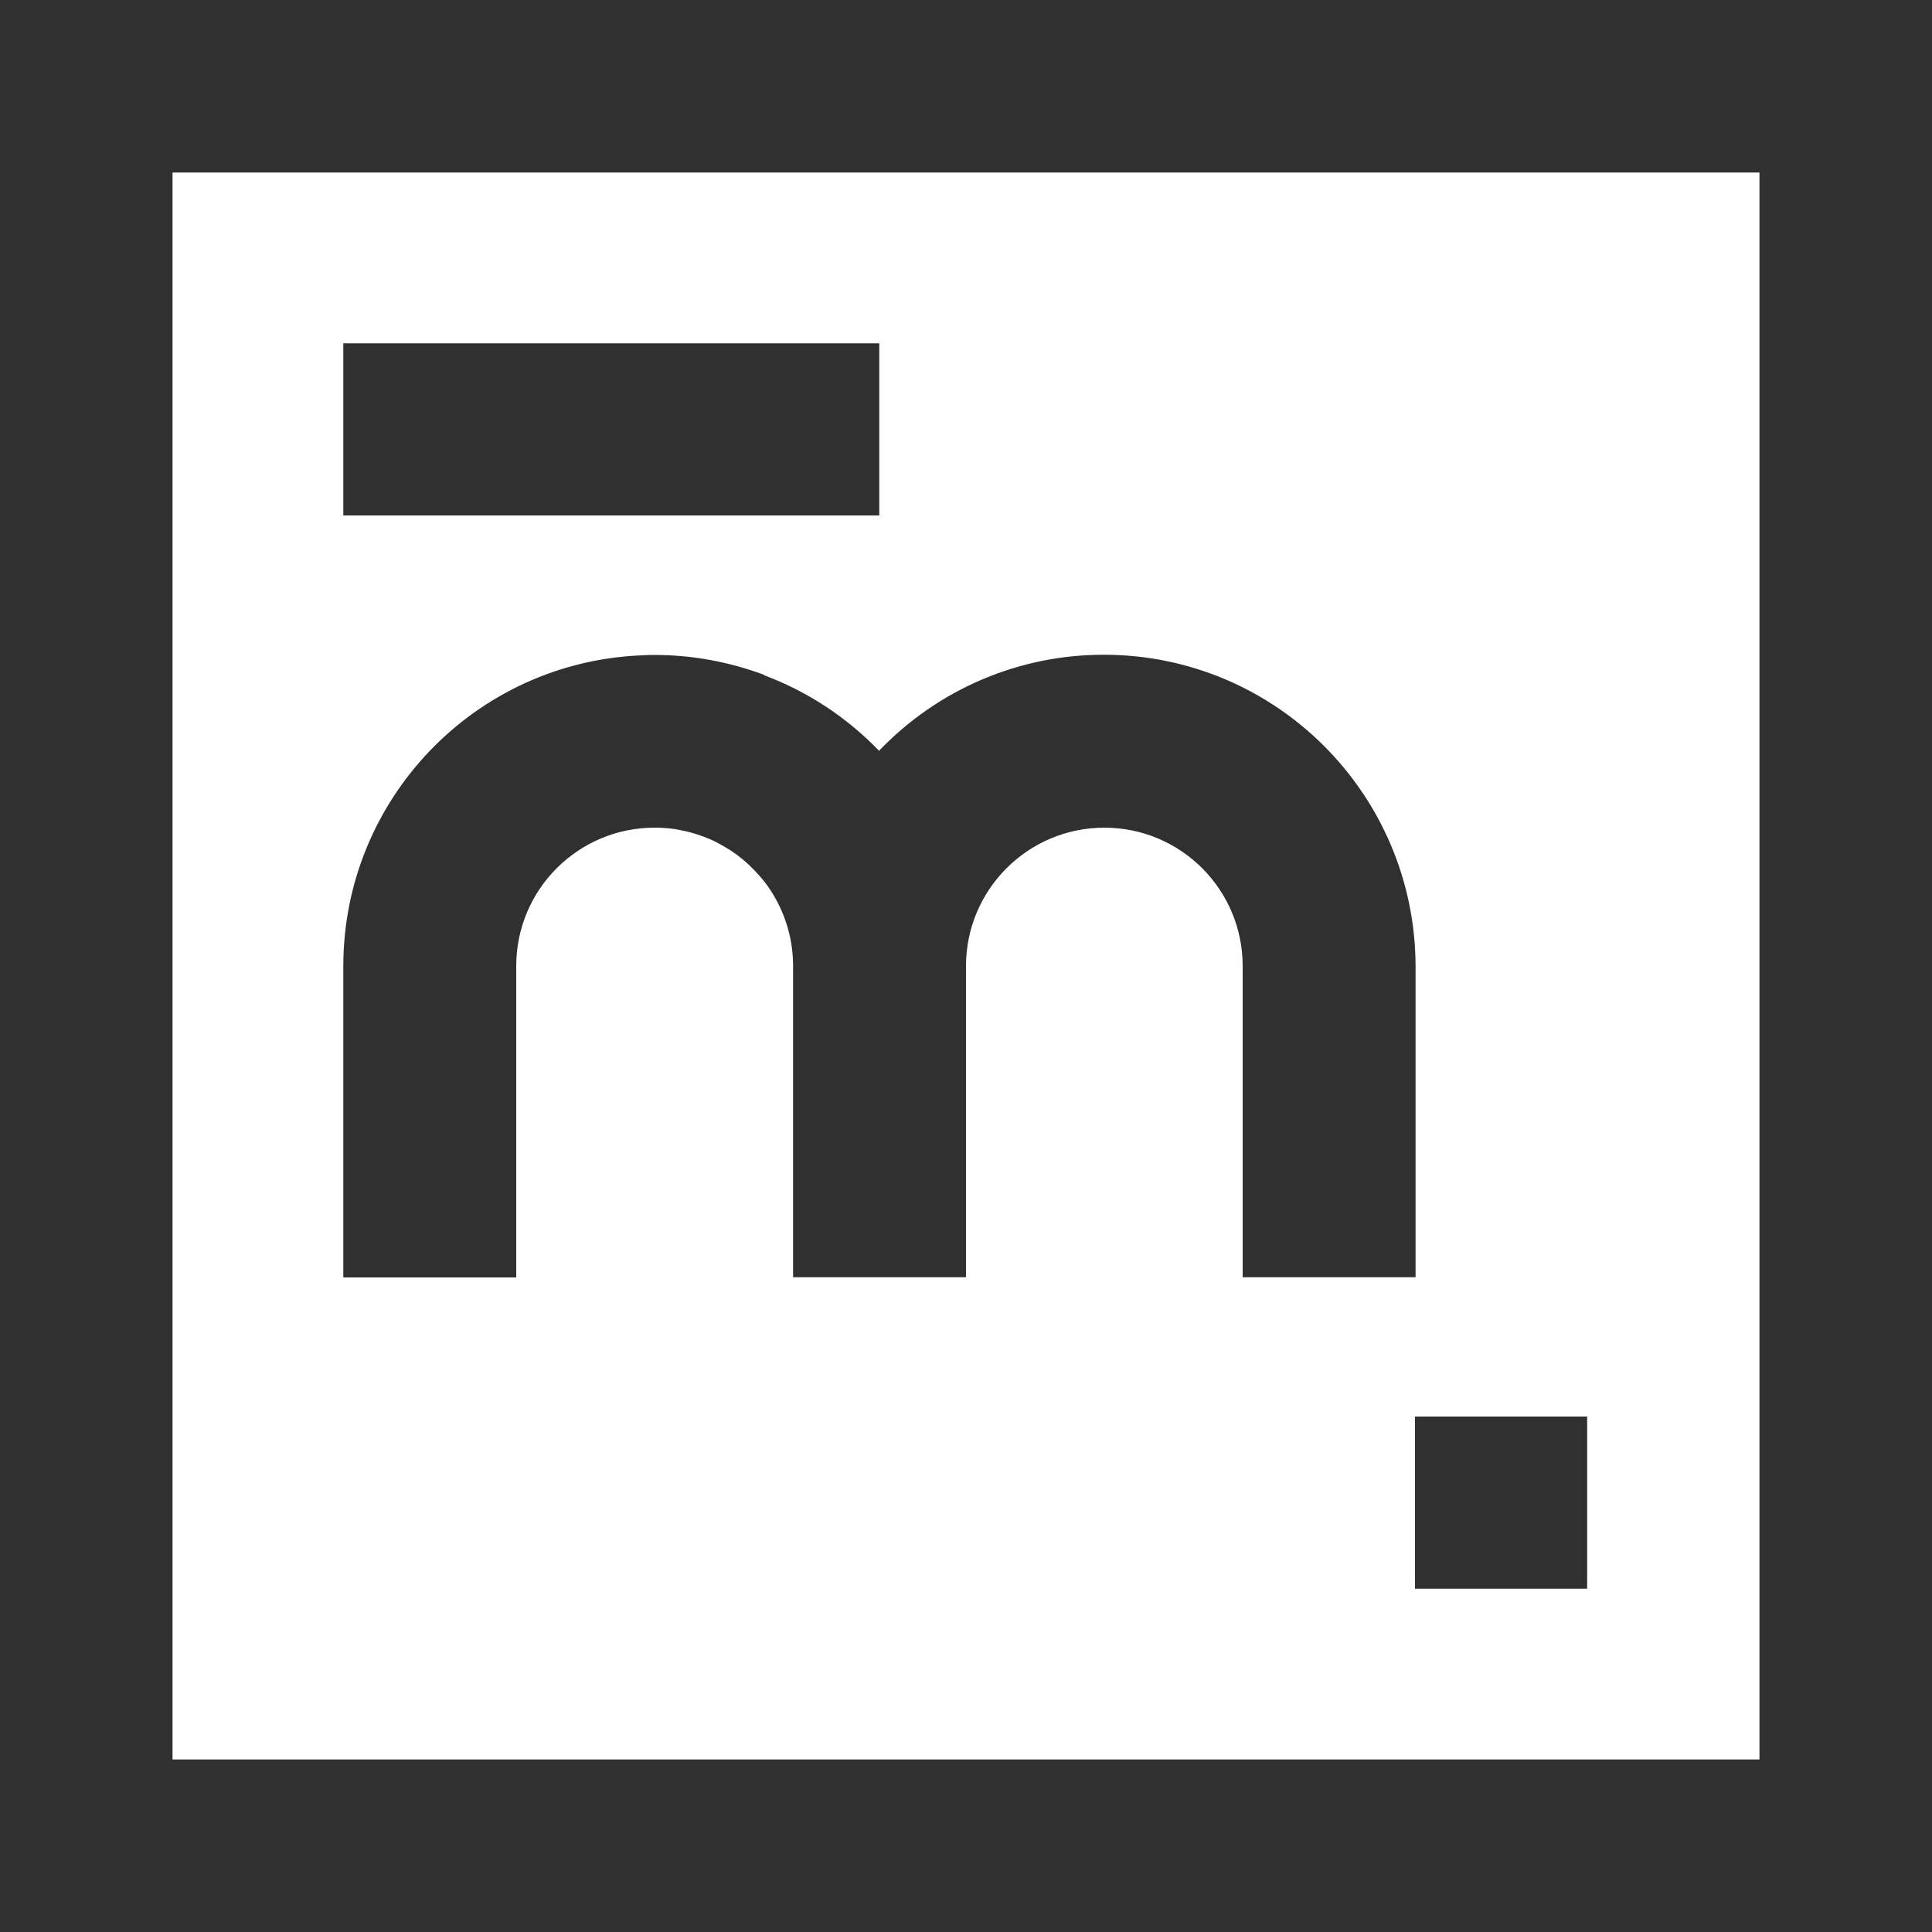
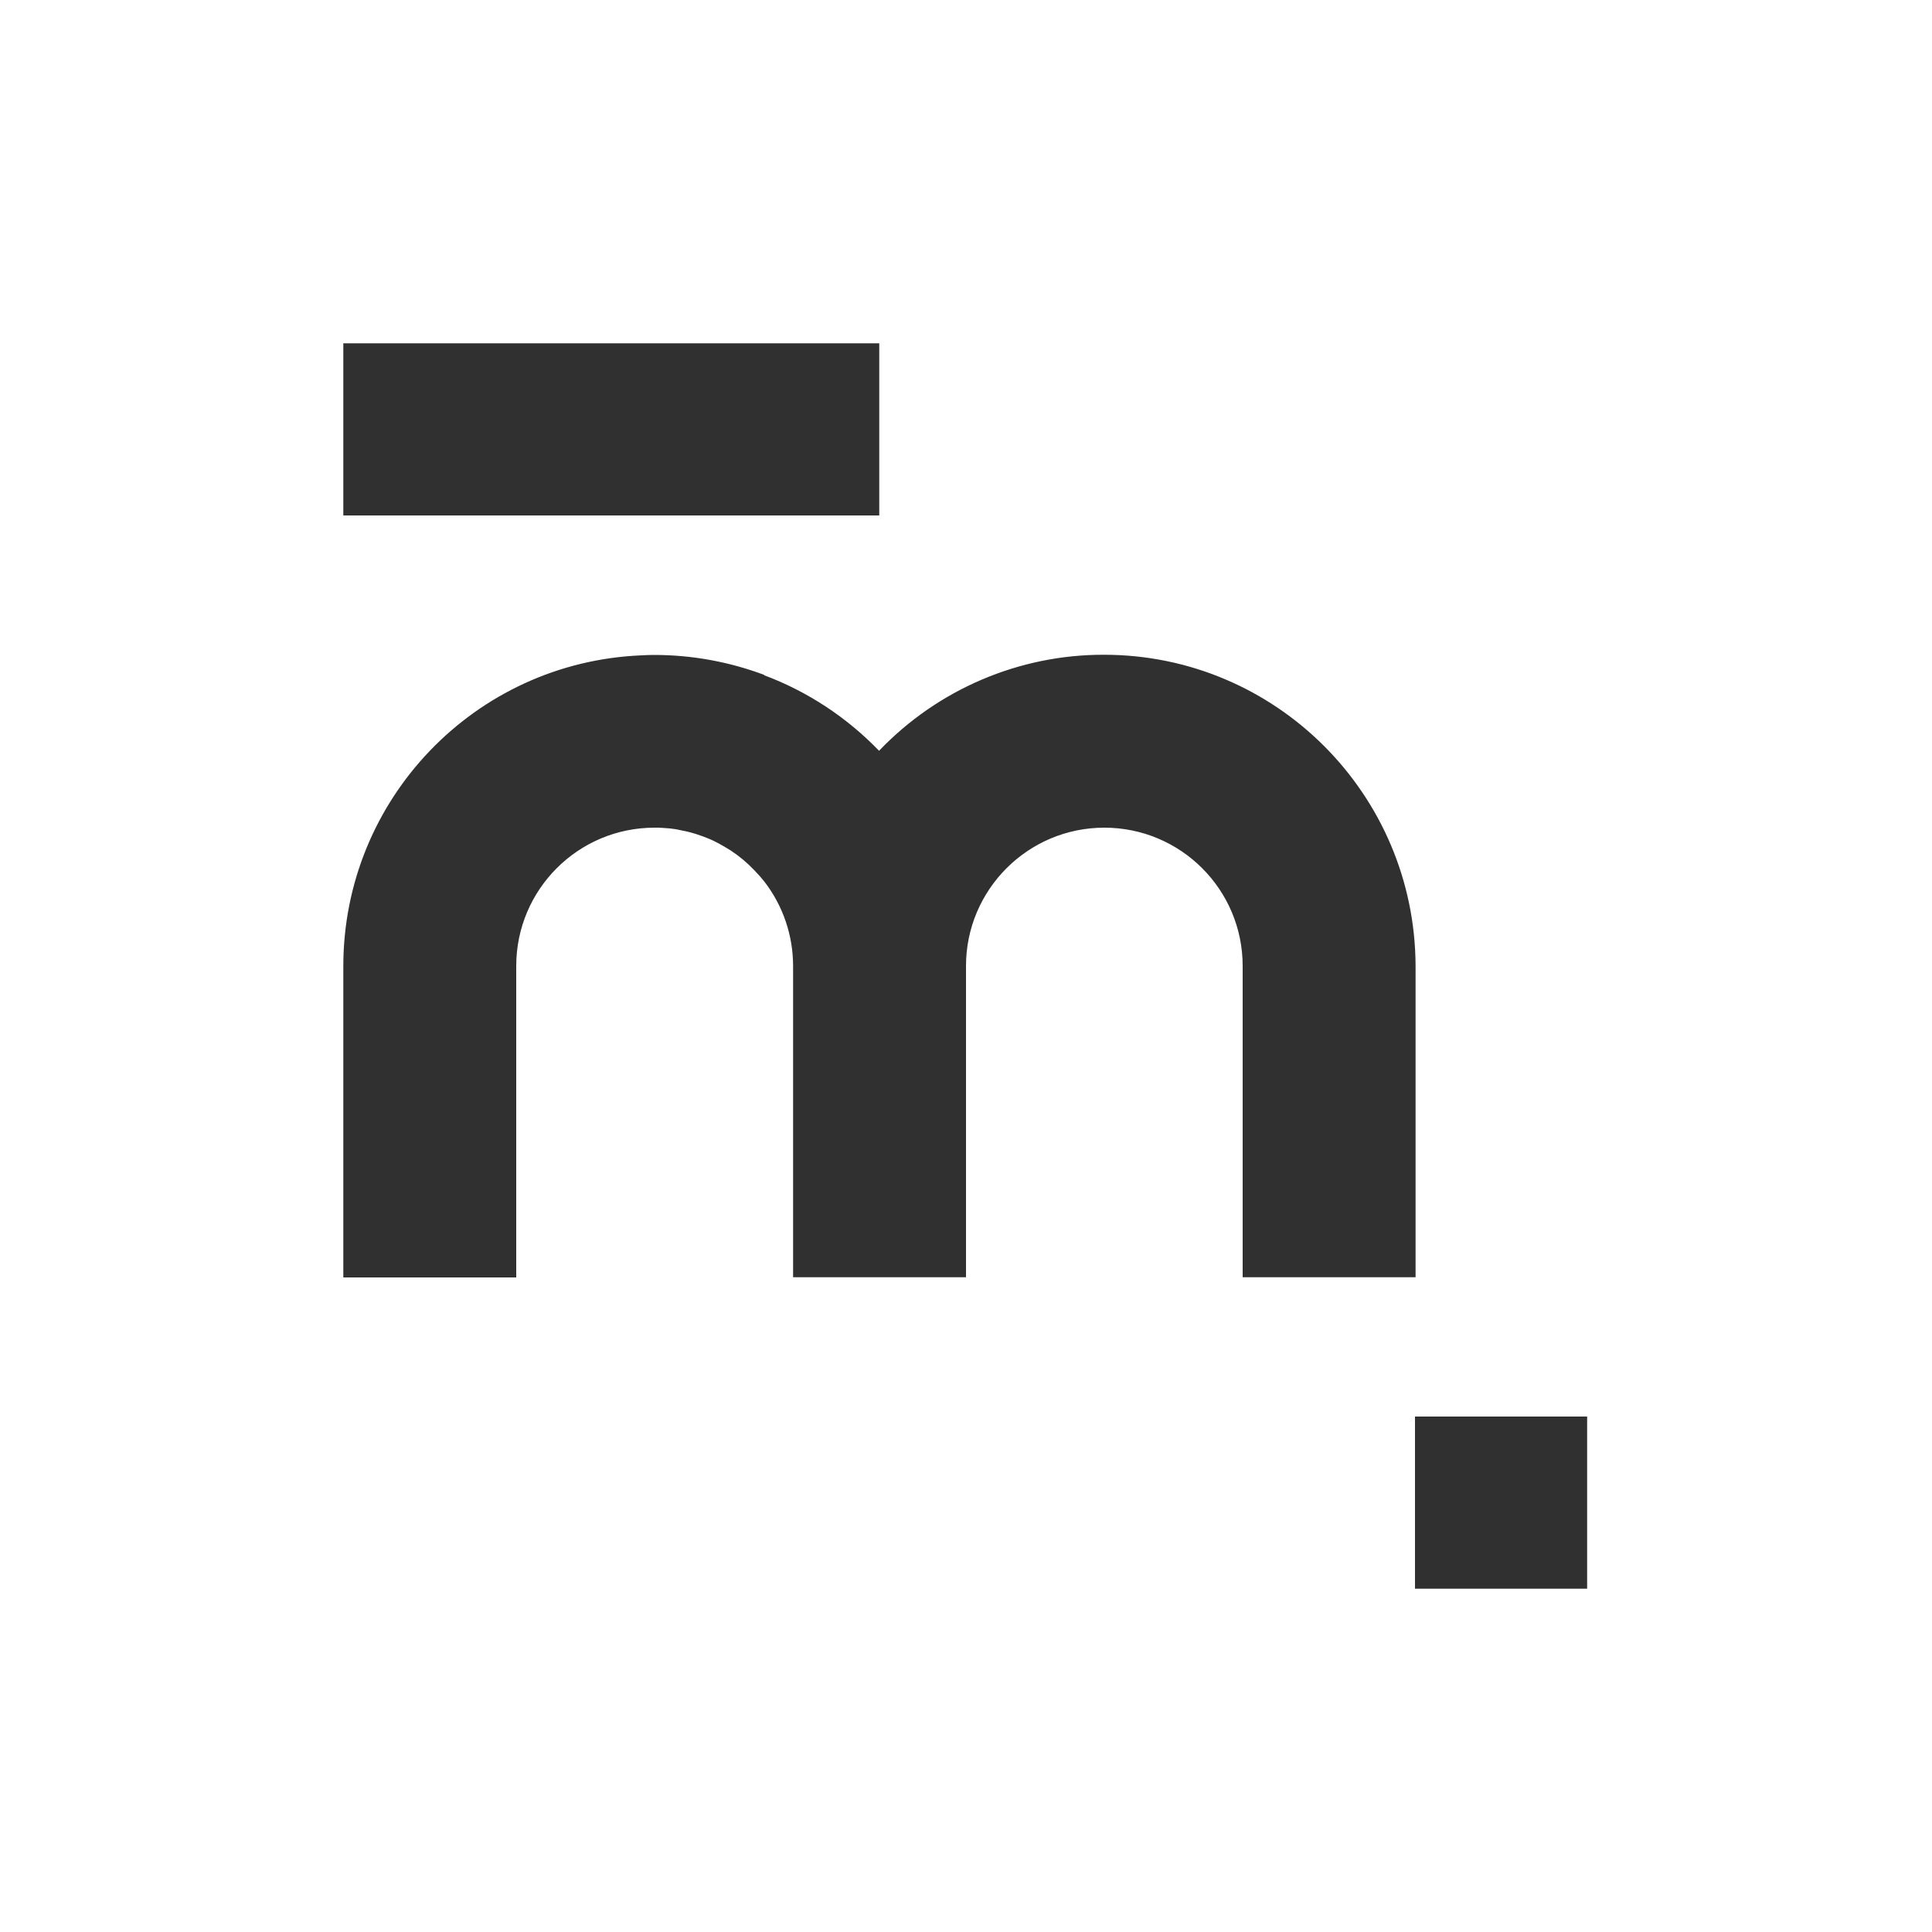
<svg xmlns="http://www.w3.org/2000/svg" version="1.1" id="Calque_1" x="0px" y="0px" viewBox="0 0 1000 1000" style="enable-background:new 0 0 1000 1000;" xml:space="preserve">
  <style type="text/css">
	.st0{fill:#FFFFFF;}
	.st1{fill:#303030;}
</style>
  <rect class="st0" width="1000" height="1000" />
  <path class="st1" d="M571.4,338.9c-43.9-0.1-86,17.9-116.4,49.7c-16.7-17.3-37-30.7-59.5-39.1v-0.2c-18.2-6.8-37.4-10.3-56.8-10.3  h-0.9c-1.9,0-3.8,0.1-5.7,0.2c-86.3,3.5-154.4,74.5-154.4,160.9v161.1h89.5V500c0-39.5,32-71.6,71.6-71.6h0c1.4,0,2.7,0,4,0.1  c0.4,0,0.9,0.1,1.3,0.1c0.9,0.1,1.8,0.1,2.7,0.2l1.5,0.2c0.8,0.1,1.7,0.2,2.5,0.4l1.4,0.3c0.9,0.2,1.7,0.3,2.5,0.5l1.3,0.3  c1,0.2,1.9,0.5,2.9,0.8l0.8,0.2c2.5,0.8,5,1.7,7.4,2.7l0.7,0.3c1,0.4,1.9,0.9,2.9,1.4l0.8,0.4c0.9,0.5,1.8,1,2.7,1.5l0.7,0.4  c0.9,0.6,1.9,1.1,2.8,1.7l0.5,0.3c4.4,2.9,8.5,6.3,12.1,10.1c0.1,0.1,0.1,0.1,0.2,0.2c0.8,0.9,1.7,1.8,2.5,2.7l0.2,0.2  c0.8,1,1.7,2,2.5,3l0,0c9.6,12.5,14.8,27.8,14.8,43.6v161.1h89.5V500c0-39.5,32.1-71.6,71.6-71.6c39.5,0,71.6,32,71.6,71.6v161.1  h89.5V500C732.4,411,660.3,338.9,571.4,338.9L571.4,338.9z" />
  <rect x="177.7" y="177.7" class="st1" width="277.4" height="89.1" />
  <rect x="732.4" y="733.2" class="st1" width="89.1" height="89.1" />
-   <path class="st1" d="M910.7,89.3v821.4H89.3V89.3H910.7 M1000,0H0v1000h1000V0z" />
</svg>